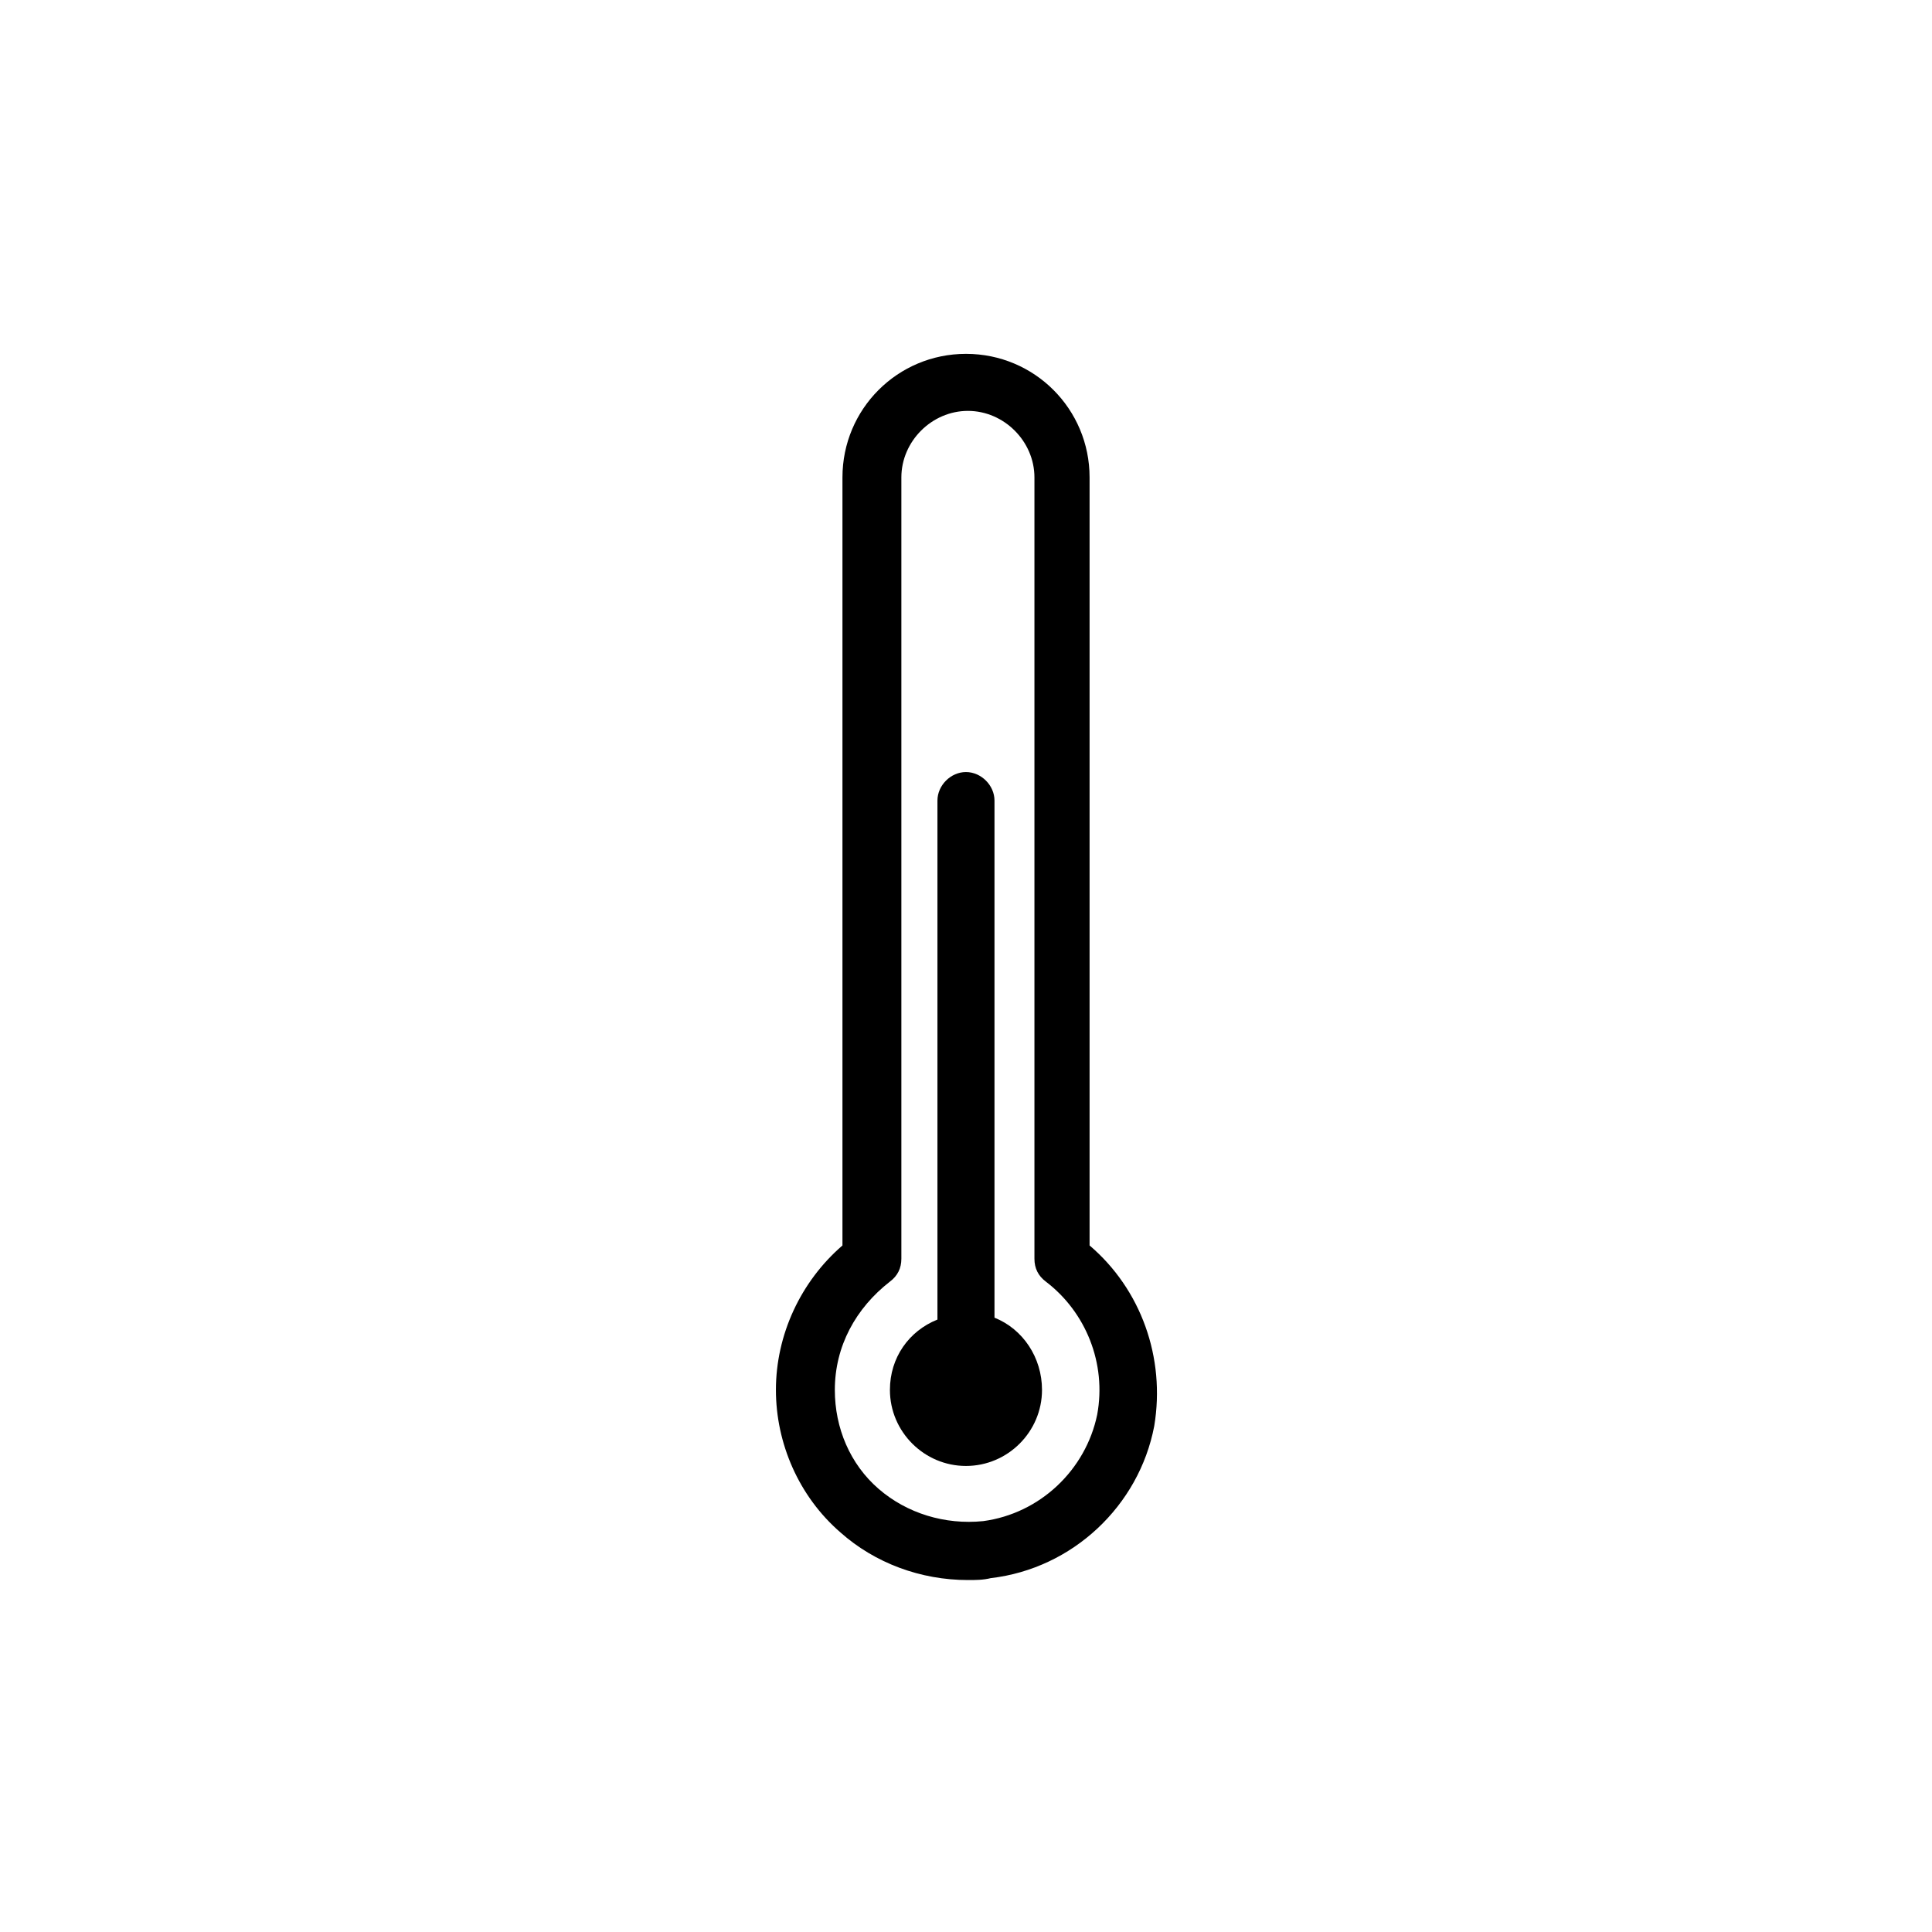
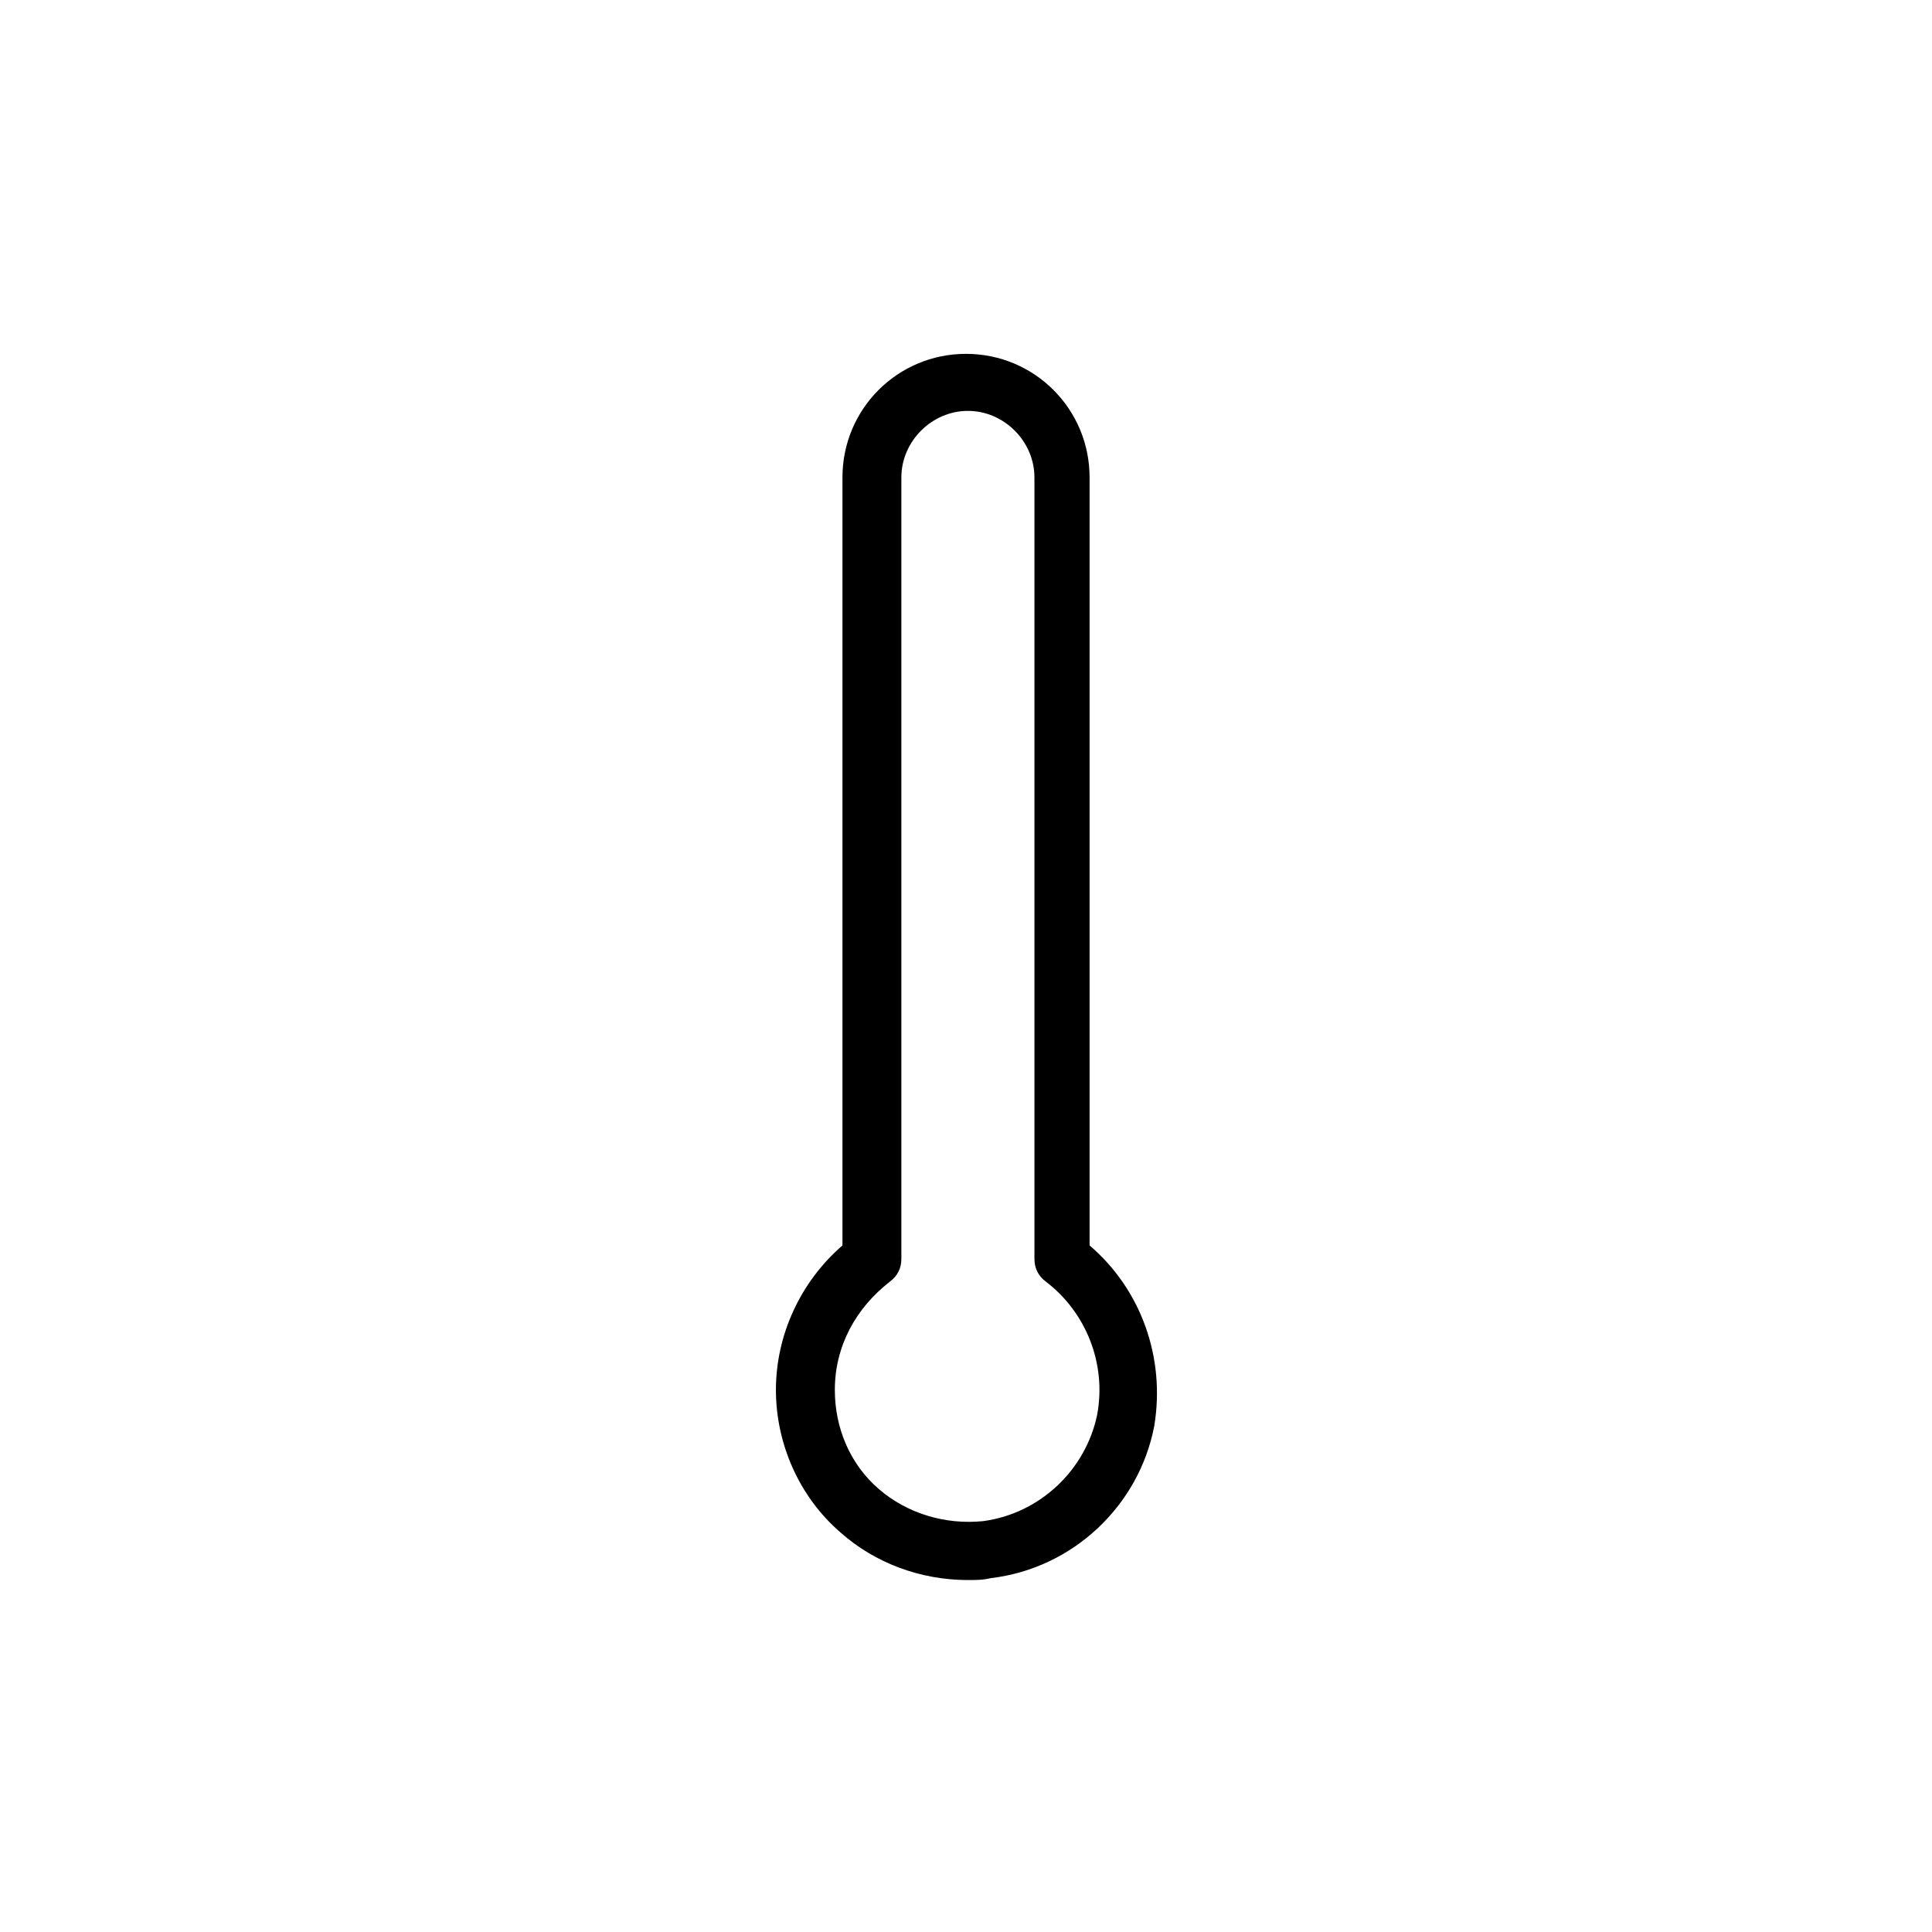
<svg xmlns="http://www.w3.org/2000/svg" fill="#000000" width="800px" height="800px" version="1.1" viewBox="144 144 512 512">
  <g>
    <path d="m432.75 474.06v-203.54c0-18.137-14.609-32.746-32.746-32.746s-32.746 14.609-32.746 32.746v203.54c-11.082 9.574-17.633 23.68-17.633 38.289 0 14.105 6.047 28.215 17.129 37.785 9.07 8.062 21.16 12.594 33.754 12.594 2.016 0 4.031 0 6.047-0.504 21.664-2.519 39.297-19.145 43.328-40.305 3.019-18.133-3.531-36.273-17.133-47.859zm2.016 44.84c-3.023 14.609-15.113 26.199-30.23 28.215-10.078 1.008-20.152-2.016-27.711-8.566-7.559-6.551-11.586-16.121-11.586-26.199 0-11.586 5.543-21.664 14.609-28.719 2.016-1.512 3.023-3.527 3.023-6.047v-207.06c0-9.574 8.062-17.633 17.633-17.633 9.574 0 17.633 8.062 17.633 17.633v207.07c0 2.519 1.008 4.535 3.023 6.047 10.582 8.059 16.125 21.66 13.605 35.266z" />
-     <path d="m407.55 493.2v-137.04c0-4.031-3.527-7.559-7.559-7.559s-7.559 3.527-7.559 7.559v137.54c-7.559 3.023-12.594 10.078-12.594 18.641 0 11.082 9.07 20.152 20.152 20.152 11.082 0 20.152-9.07 20.152-20.152 0.004-8.562-5.035-16.121-12.594-19.145z" />
  </g>
</svg>